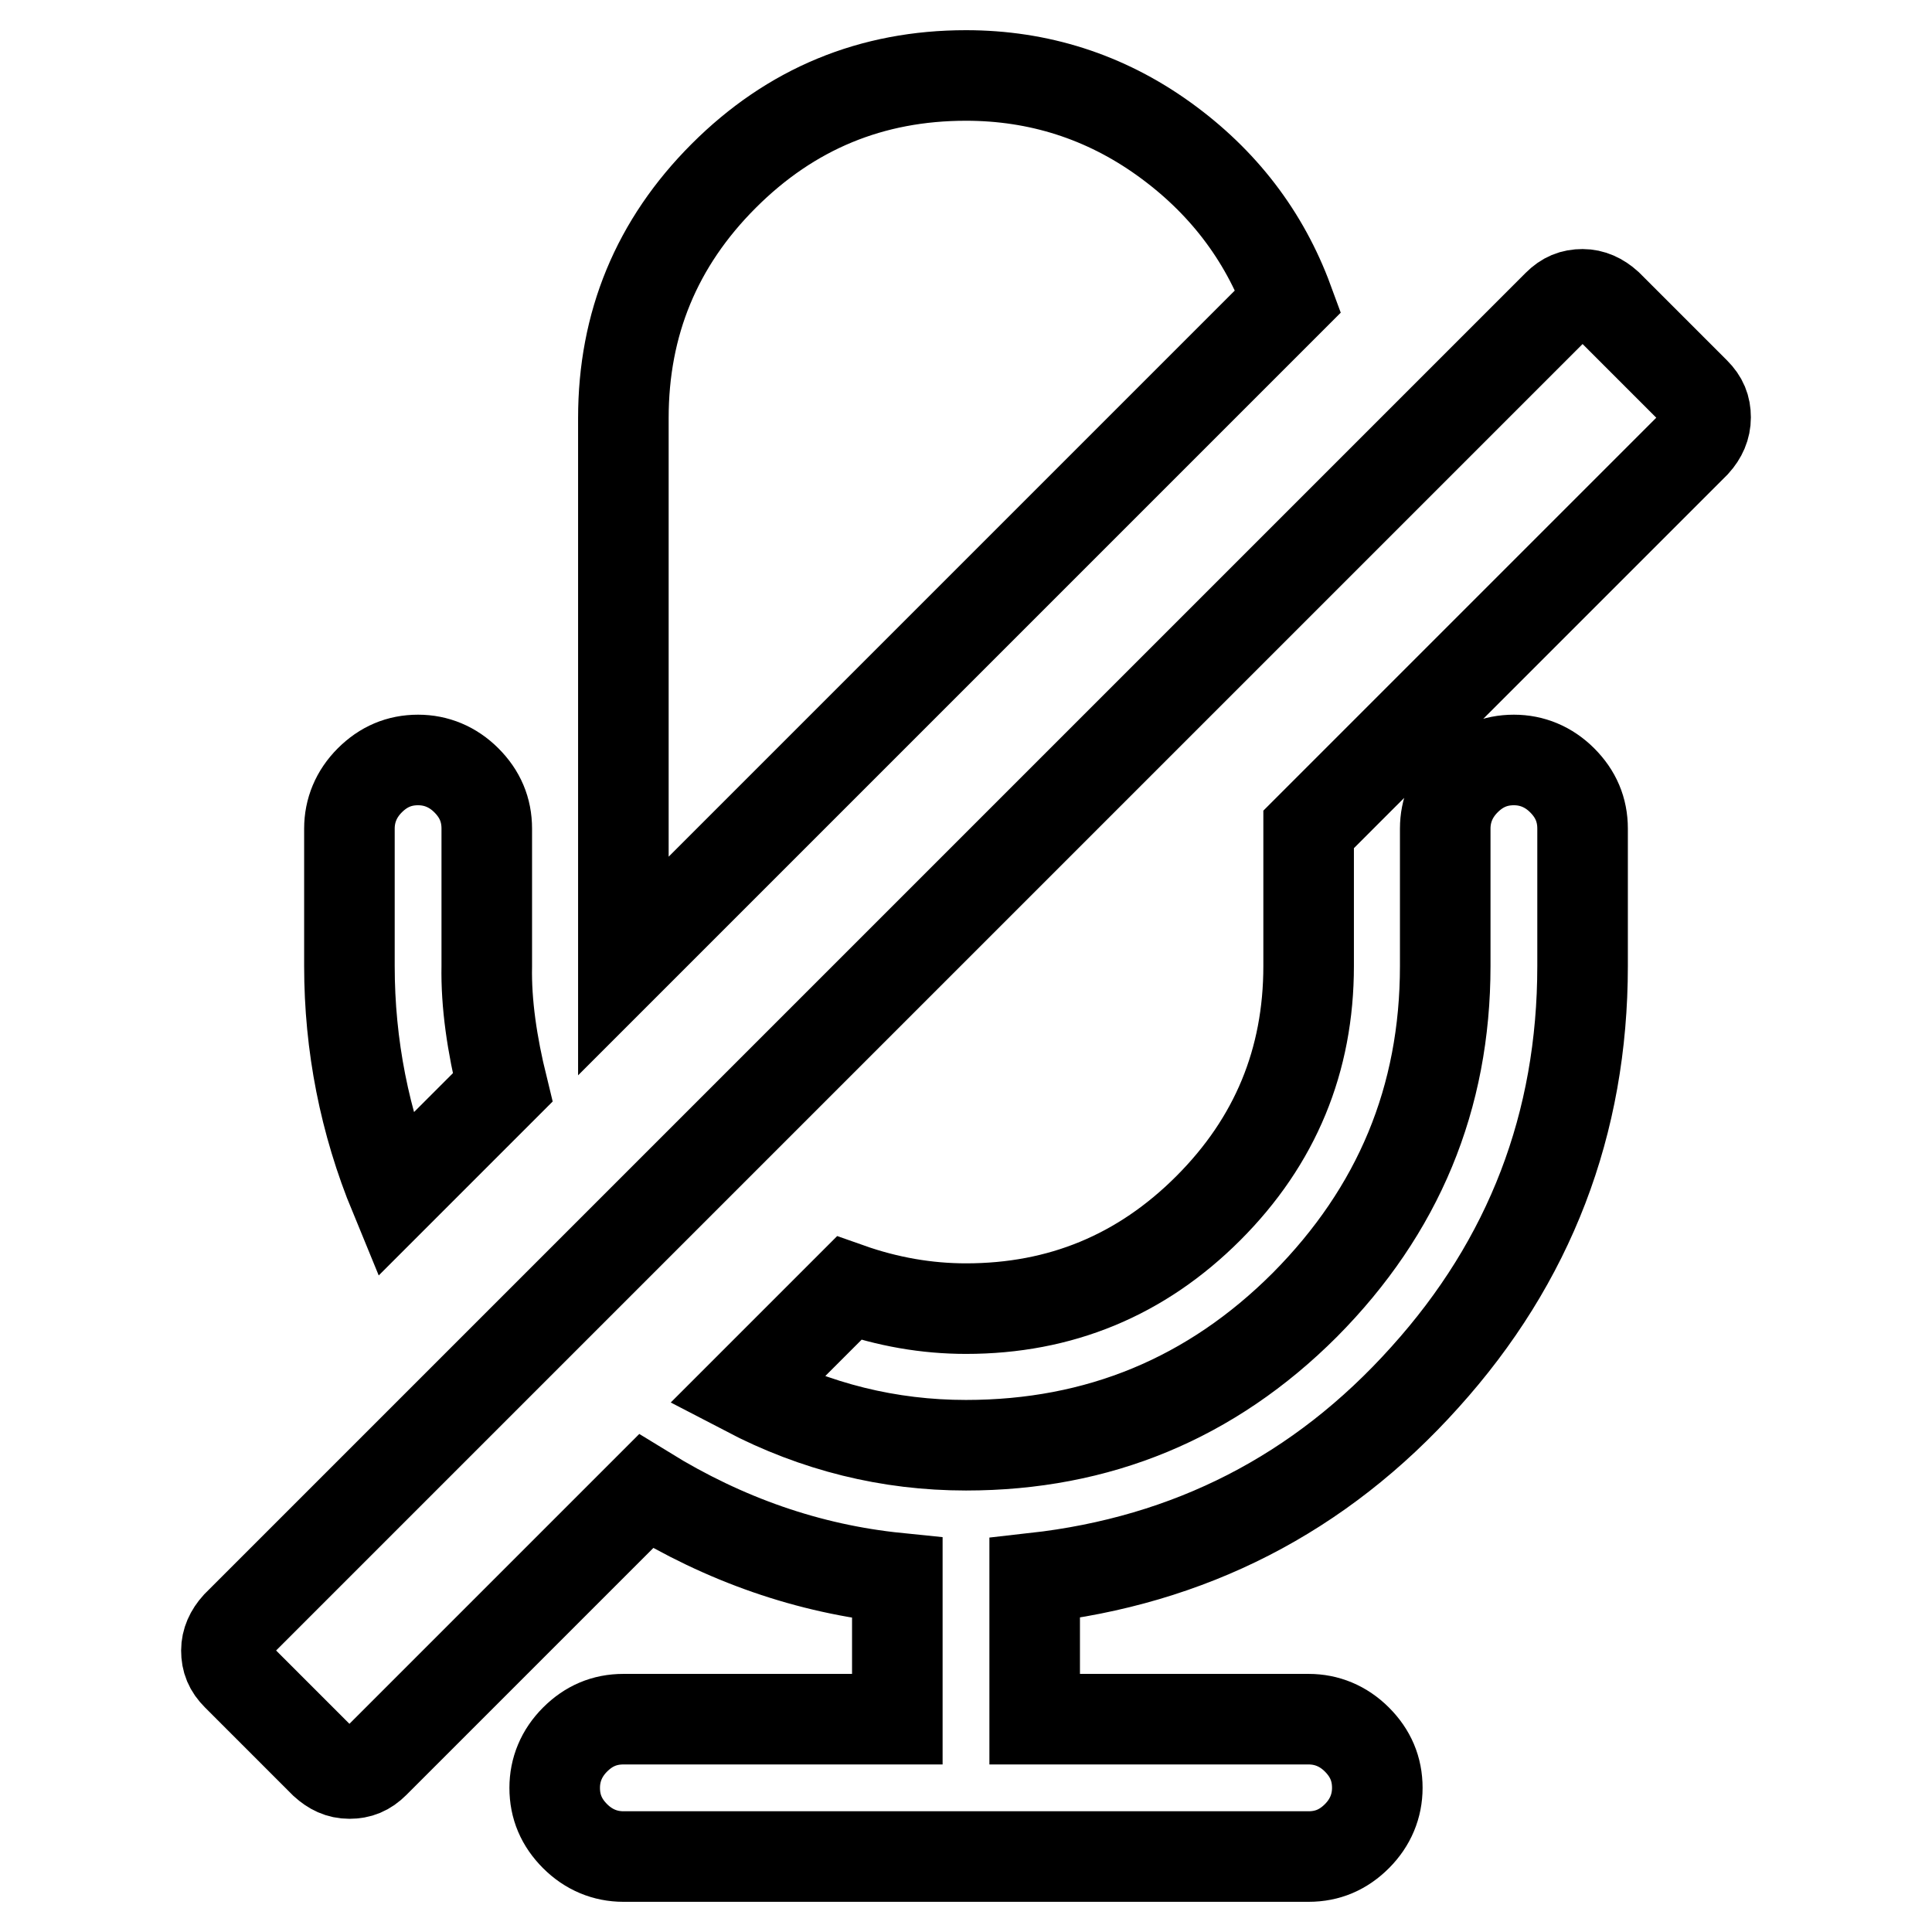
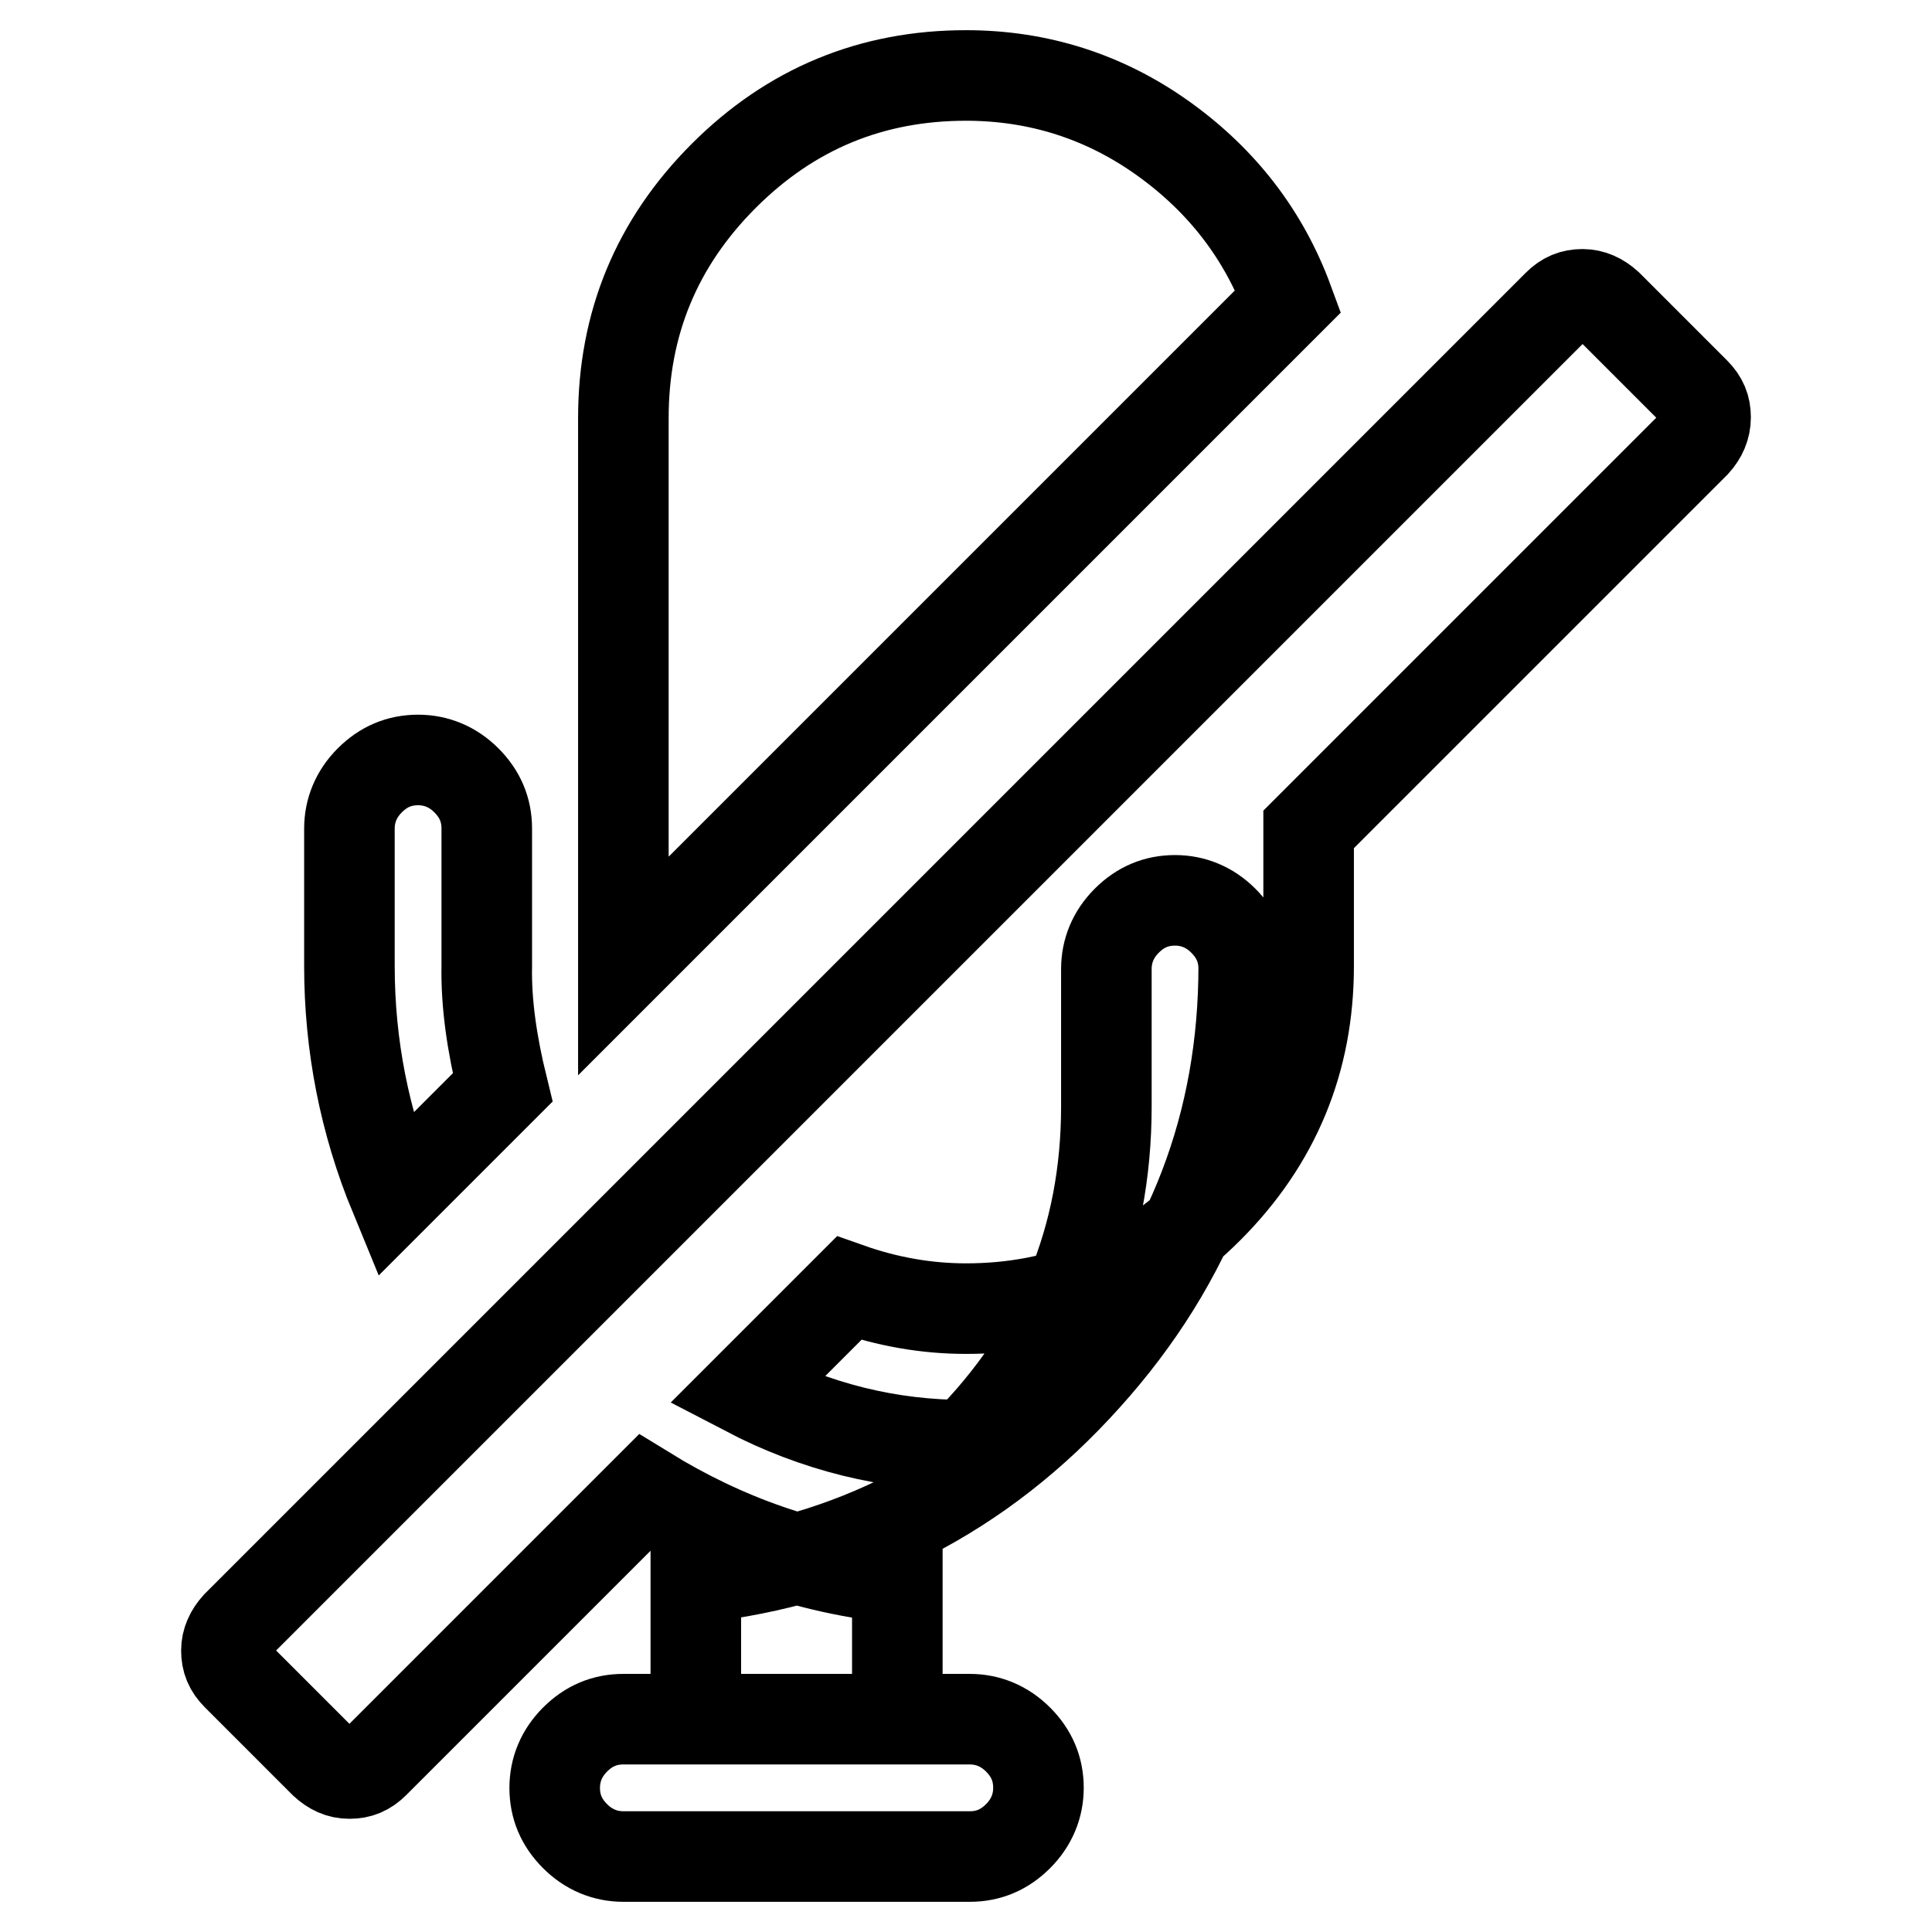
<svg xmlns="http://www.w3.org/2000/svg" version="1.1" x="0px" y="0px" viewBox="0 0 256 256" enable-background="new 0 0 256 256" xml:space="preserve">
  <g>
-     <path stroke-width="12" fill-opacity="0" stroke="#000000" d="M224.6,58.7l-51.2,51.2V128c0,12.5-4.4,23.2-13.3,32.1c-8.9,8.9-19.6,13.3-32.1,13.3 c-5.2,0-10.4-0.9-15.5-2.7l-13.6,13.6c9.2,4.8,18.9,7.2,29.1,7.2c17.5,0,32.5-6.2,44.9-18.6c12.4-12.5,18.6-27.4,18.6-44.9v-18.2 c0-2.4,0.9-4.6,2.7-6.4c1.8-1.8,3.9-2.7,6.4-2.7c2.4,0,4.6,0.9,6.4,2.7s2.7,3.9,2.7,6.4V128c0,20.9-7,39.1-20.9,54.5 c-13.9,15.5-31.2,24.3-51.7,26.6v18.7h36.3c2.4,0,4.6,0.9,6.4,2.7c1.8,1.8,2.7,3.9,2.7,6.4c0,2.4-0.9,4.6-2.7,6.4 c-1.8,1.8-3.9,2.7-6.4,2.7H82.6c-2.4,0-4.6-0.9-6.4-2.7c-1.8-1.8-2.7-3.9-2.7-6.4c0-2.4,0.9-4.6,2.7-6.4c1.8-1.8,3.9-2.7,6.4-2.7 h36.3v-18.7c-11.8-1.2-22.9-5.1-33.3-11.5l-36,36c-1,1-2,1.4-3.3,1.4s-2.3-0.5-3.3-1.4l-11.6-11.6c-1-1-1.4-2-1.4-3.3 c0-1.2,0.5-2.3,1.4-3.3l175-175c1-1,2-1.4,3.3-1.4c1.2,0,2.3,0.5,3.3,1.4l11.6,11.6c1,1,1.4,2,1.4,3.3 C226,56.6,225.5,57.7,224.6,58.7L224.6,58.7z M66.6,144.1l-14.3,14.3c-4-9.7-6-19.9-6-30.4v-18.2c0-2.4,0.9-4.6,2.7-6.4 c1.8-1.8,3.9-2.7,6.4-2.7c2.4,0,4.6,0.9,6.4,2.7s2.7,3.9,2.7,6.4V128C64.4,133,65.2,138.4,66.6,144.1z M170.7,39.9L82.6,128V55.4 c0-12.5,4.4-23.2,13.3-32.1C104.8,14.4,115.5,10,128,10c9.6,0,18.4,2.8,26.2,8.4C162,24,167.5,31.2,170.7,39.9L170.7,39.9z" />
+     <path stroke-width="12" fill-opacity="0" stroke="#000000" d="M224.6,58.7l-51.2,51.2V128c0,12.5-4.4,23.2-13.3,32.1c-8.9,8.9-19.6,13.3-32.1,13.3 c-5.2,0-10.4-0.9-15.5-2.7l-13.6,13.6c9.2,4.8,18.9,7.2,29.1,7.2c12.4-12.5,18.6-27.4,18.6-44.9v-18.2 c0-2.4,0.9-4.6,2.7-6.4c1.8-1.8,3.9-2.7,6.4-2.7c2.4,0,4.6,0.9,6.4,2.7s2.7,3.9,2.7,6.4V128c0,20.9-7,39.1-20.9,54.5 c-13.9,15.5-31.2,24.3-51.7,26.6v18.7h36.3c2.4,0,4.6,0.9,6.4,2.7c1.8,1.8,2.7,3.9,2.7,6.4c0,2.4-0.9,4.6-2.7,6.4 c-1.8,1.8-3.9,2.7-6.4,2.7H82.6c-2.4,0-4.6-0.9-6.4-2.7c-1.8-1.8-2.7-3.9-2.7-6.4c0-2.4,0.9-4.6,2.7-6.4c1.8-1.8,3.9-2.7,6.4-2.7 h36.3v-18.7c-11.8-1.2-22.9-5.1-33.3-11.5l-36,36c-1,1-2,1.4-3.3,1.4s-2.3-0.5-3.3-1.4l-11.6-11.6c-1-1-1.4-2-1.4-3.3 c0-1.2,0.5-2.3,1.4-3.3l175-175c1-1,2-1.4,3.3-1.4c1.2,0,2.3,0.5,3.3,1.4l11.6,11.6c1,1,1.4,2,1.4,3.3 C226,56.6,225.5,57.7,224.6,58.7L224.6,58.7z M66.6,144.1l-14.3,14.3c-4-9.7-6-19.9-6-30.4v-18.2c0-2.4,0.9-4.6,2.7-6.4 c1.8-1.8,3.9-2.7,6.4-2.7c2.4,0,4.6,0.9,6.4,2.7s2.7,3.9,2.7,6.4V128C64.4,133,65.2,138.4,66.6,144.1z M170.7,39.9L82.6,128V55.4 c0-12.5,4.4-23.2,13.3-32.1C104.8,14.4,115.5,10,128,10c9.6,0,18.4,2.8,26.2,8.4C162,24,167.5,31.2,170.7,39.9L170.7,39.9z" />
  </g>
</svg>